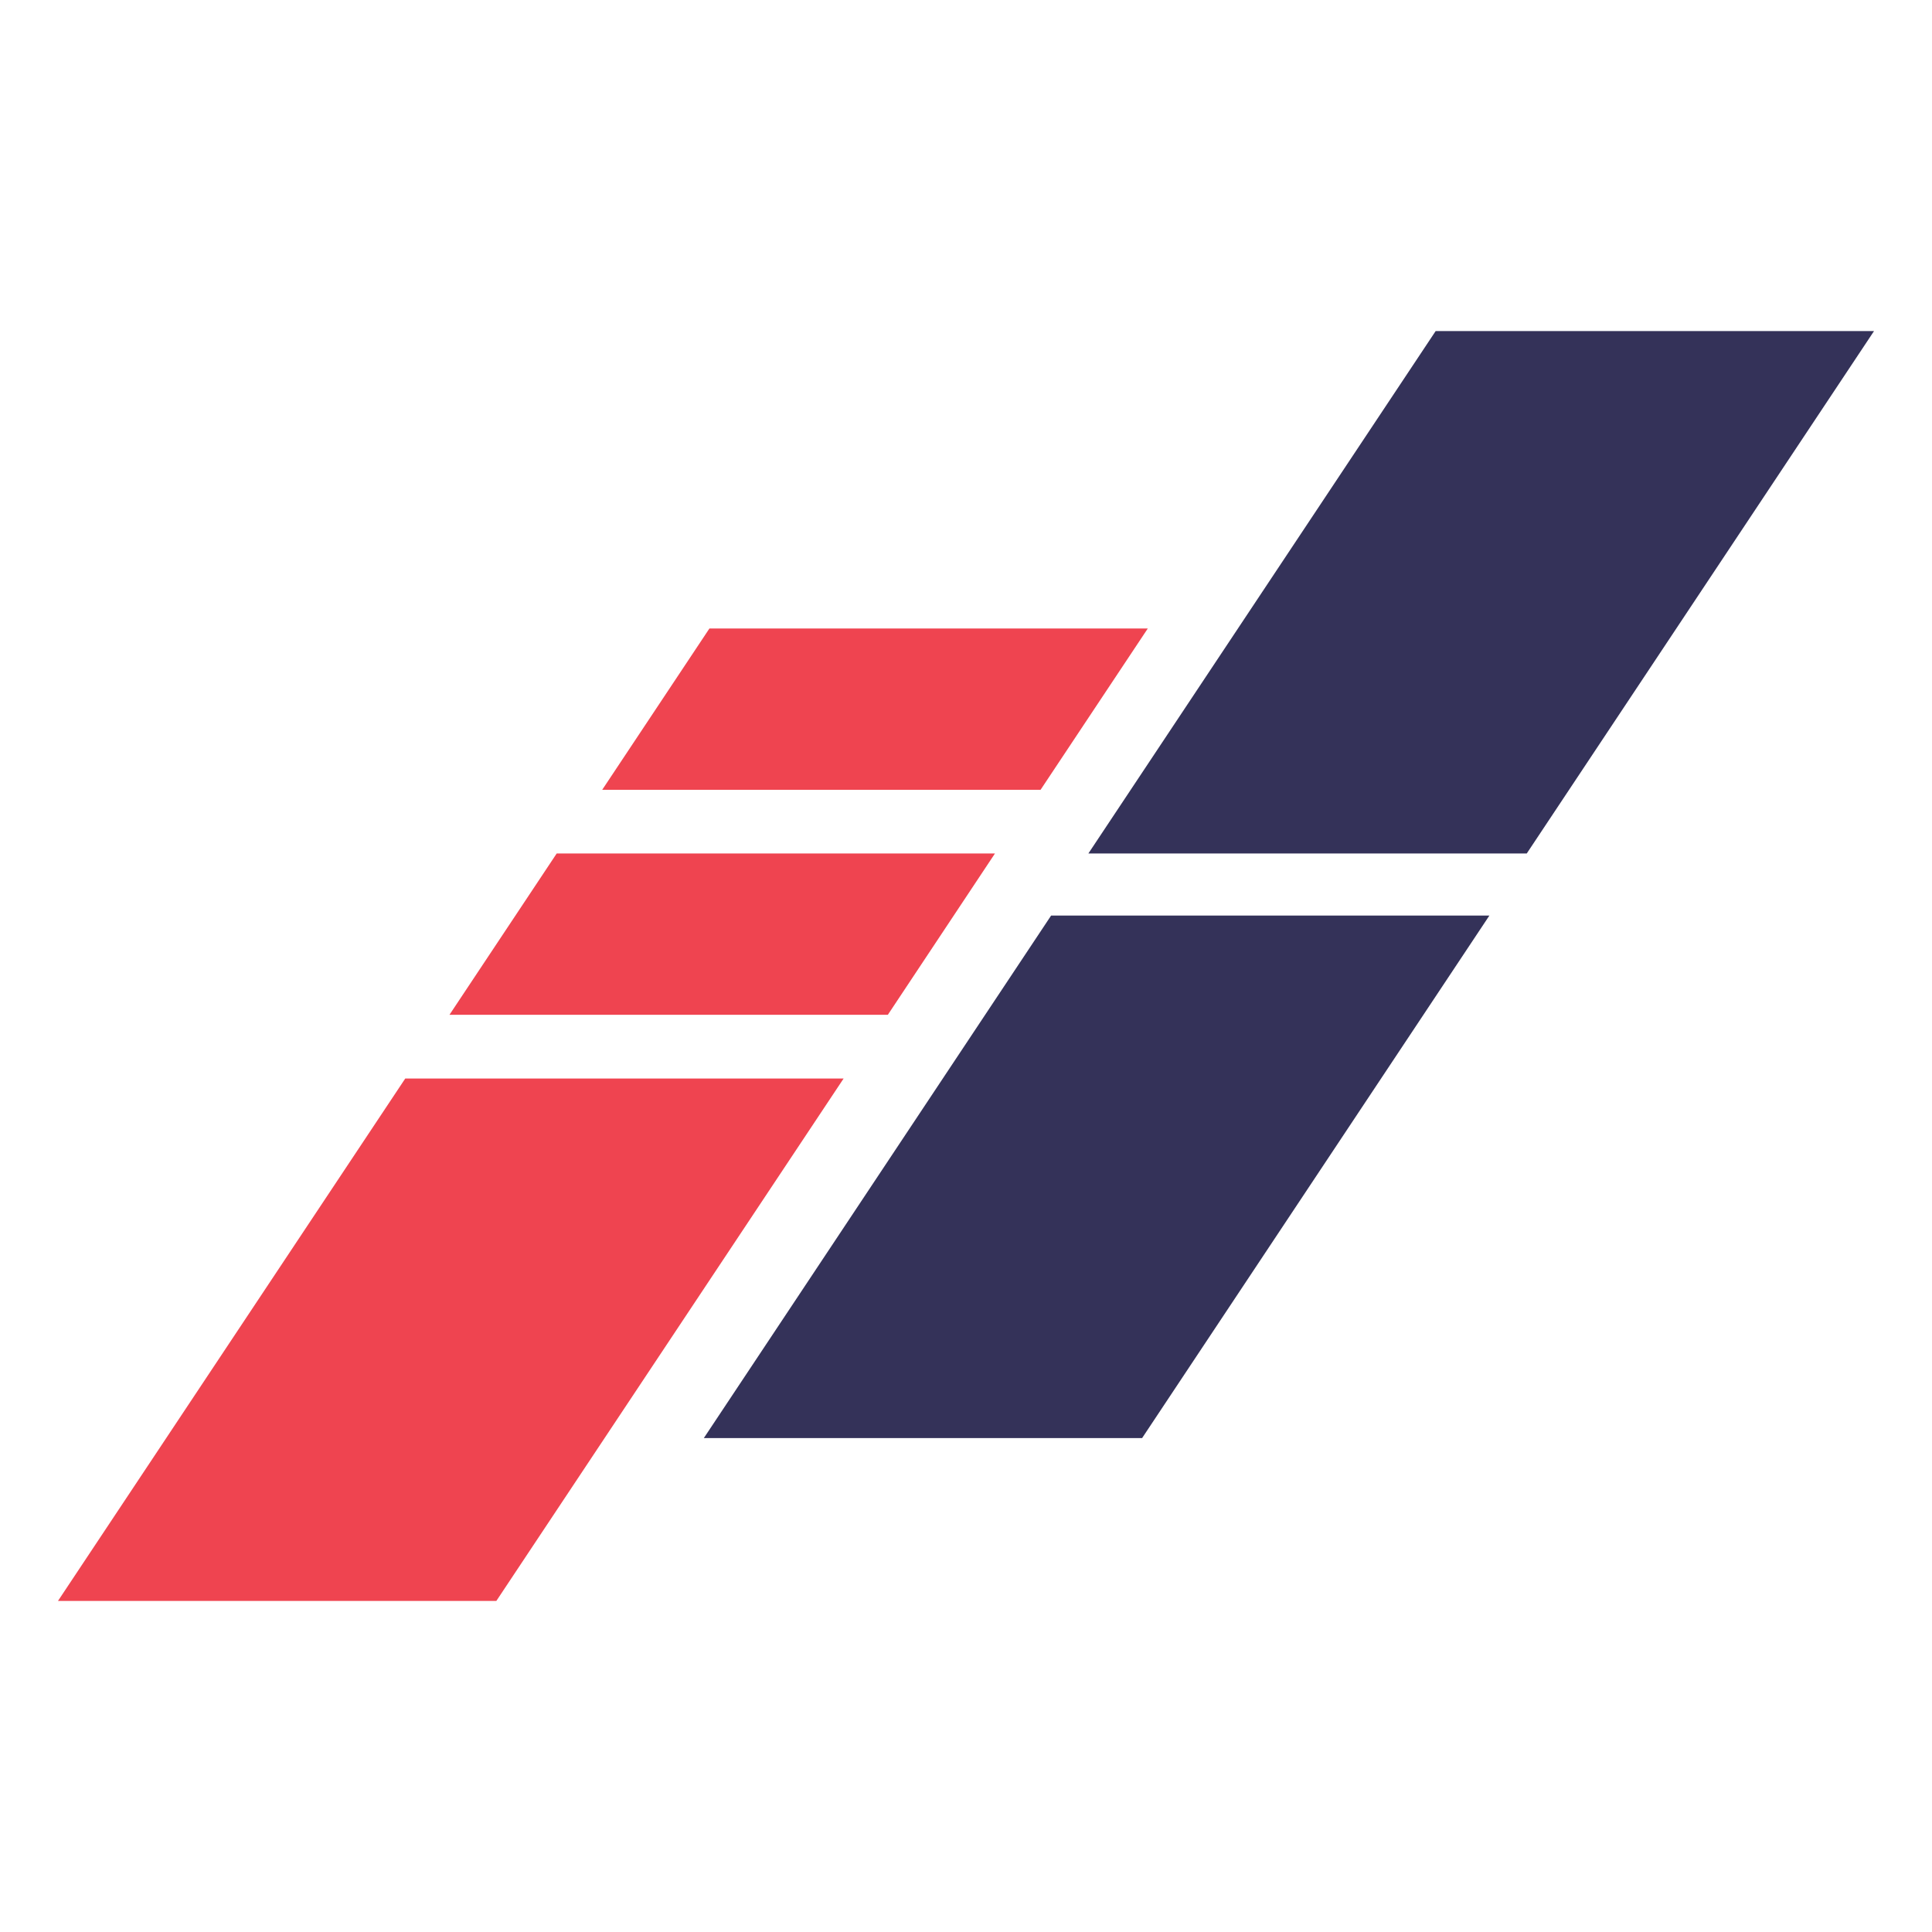
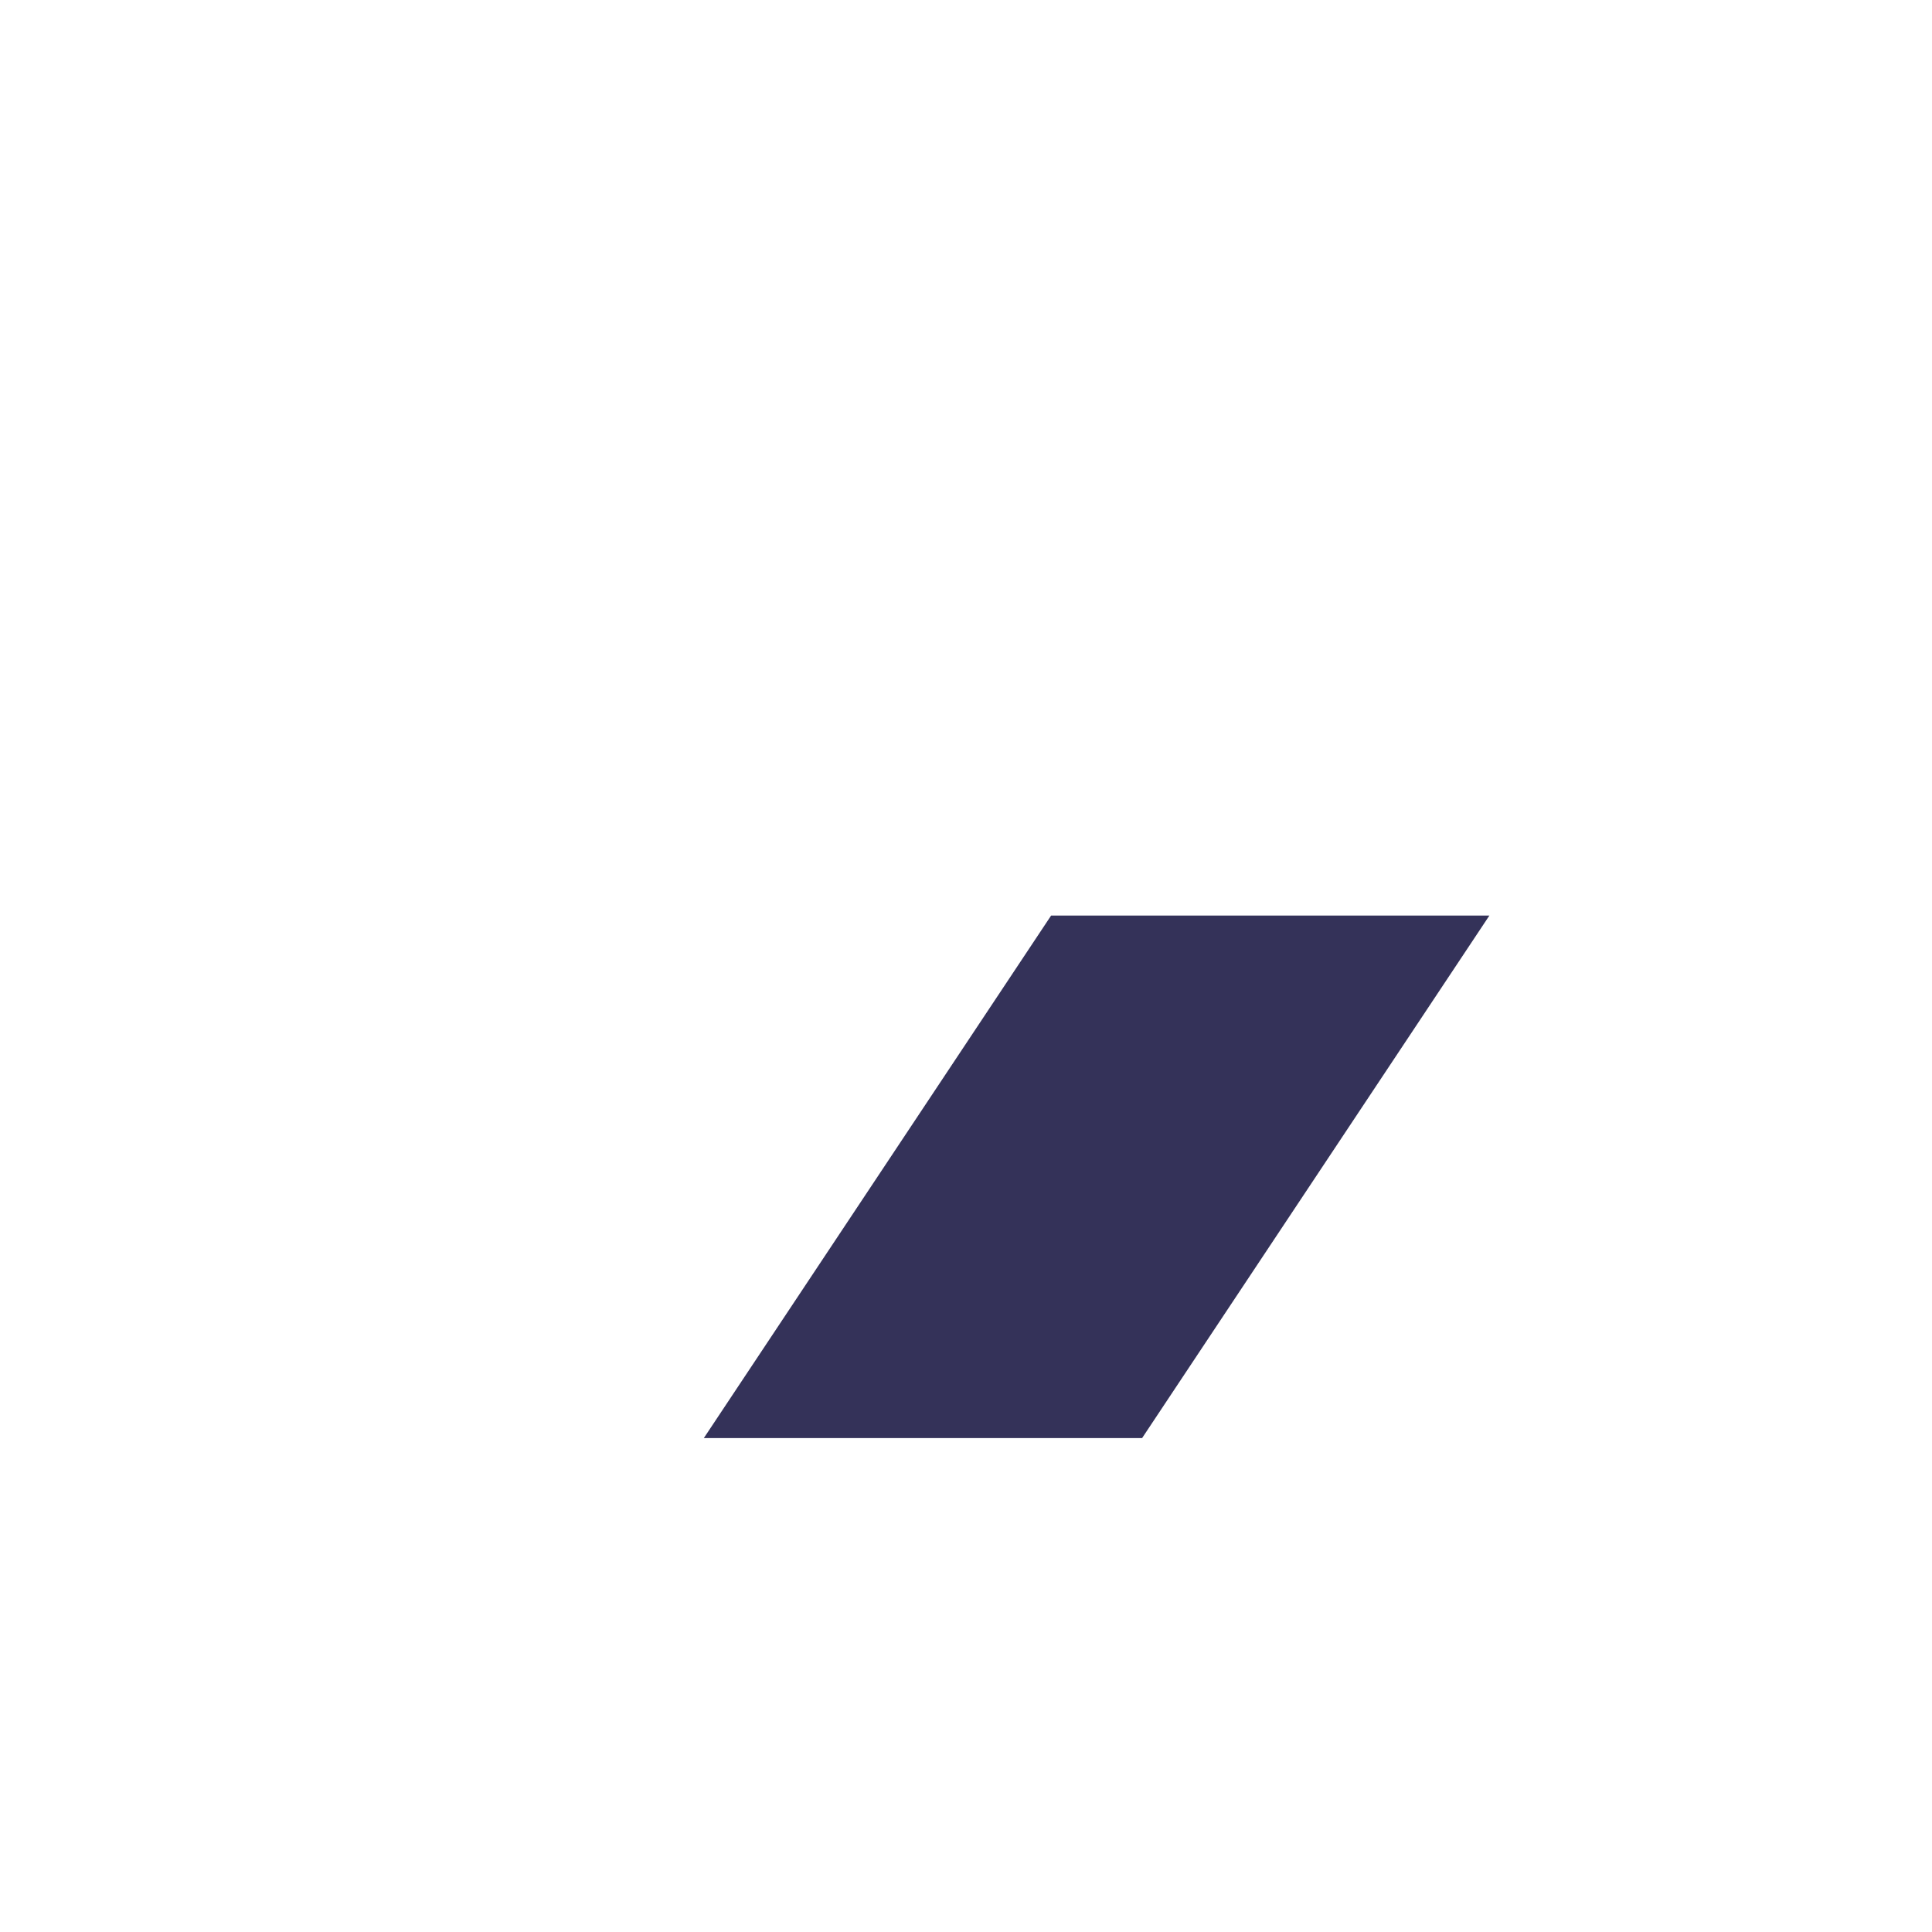
<svg xmlns="http://www.w3.org/2000/svg" id="Layer_1" width="200" height="200" viewBox="0 0 200 200">
  <defs>
    <style>.cls-1{fill:#ef4450;}.cls-2{fill:#343259;}</style>
  </defs>
-   <polygon class="cls-1" points="51.38 165.73 6 165.73 41.95 111.65 87.33 111.65 51.38 165.73" />
  <polygon class="cls-2" points="118.23 148.87 72.86 148.87 108.81 94.78 154.18 94.78 118.23 148.87" />
-   <polygon class="cls-2" points="158.05 88.35 112.67 88.35 148.62 34.27 194 34.27 158.05 88.35" />
-   <polygon class="cls-1" points="57.63 88.35 46.53 105.05 91.91 105.05 103 88.35 57.63 88.35" />
-   <polygon class="cls-1" points="73.44 65.06 62.34 81.76 107.72 81.76 118.82 65.06 73.44 65.06" />
</svg>